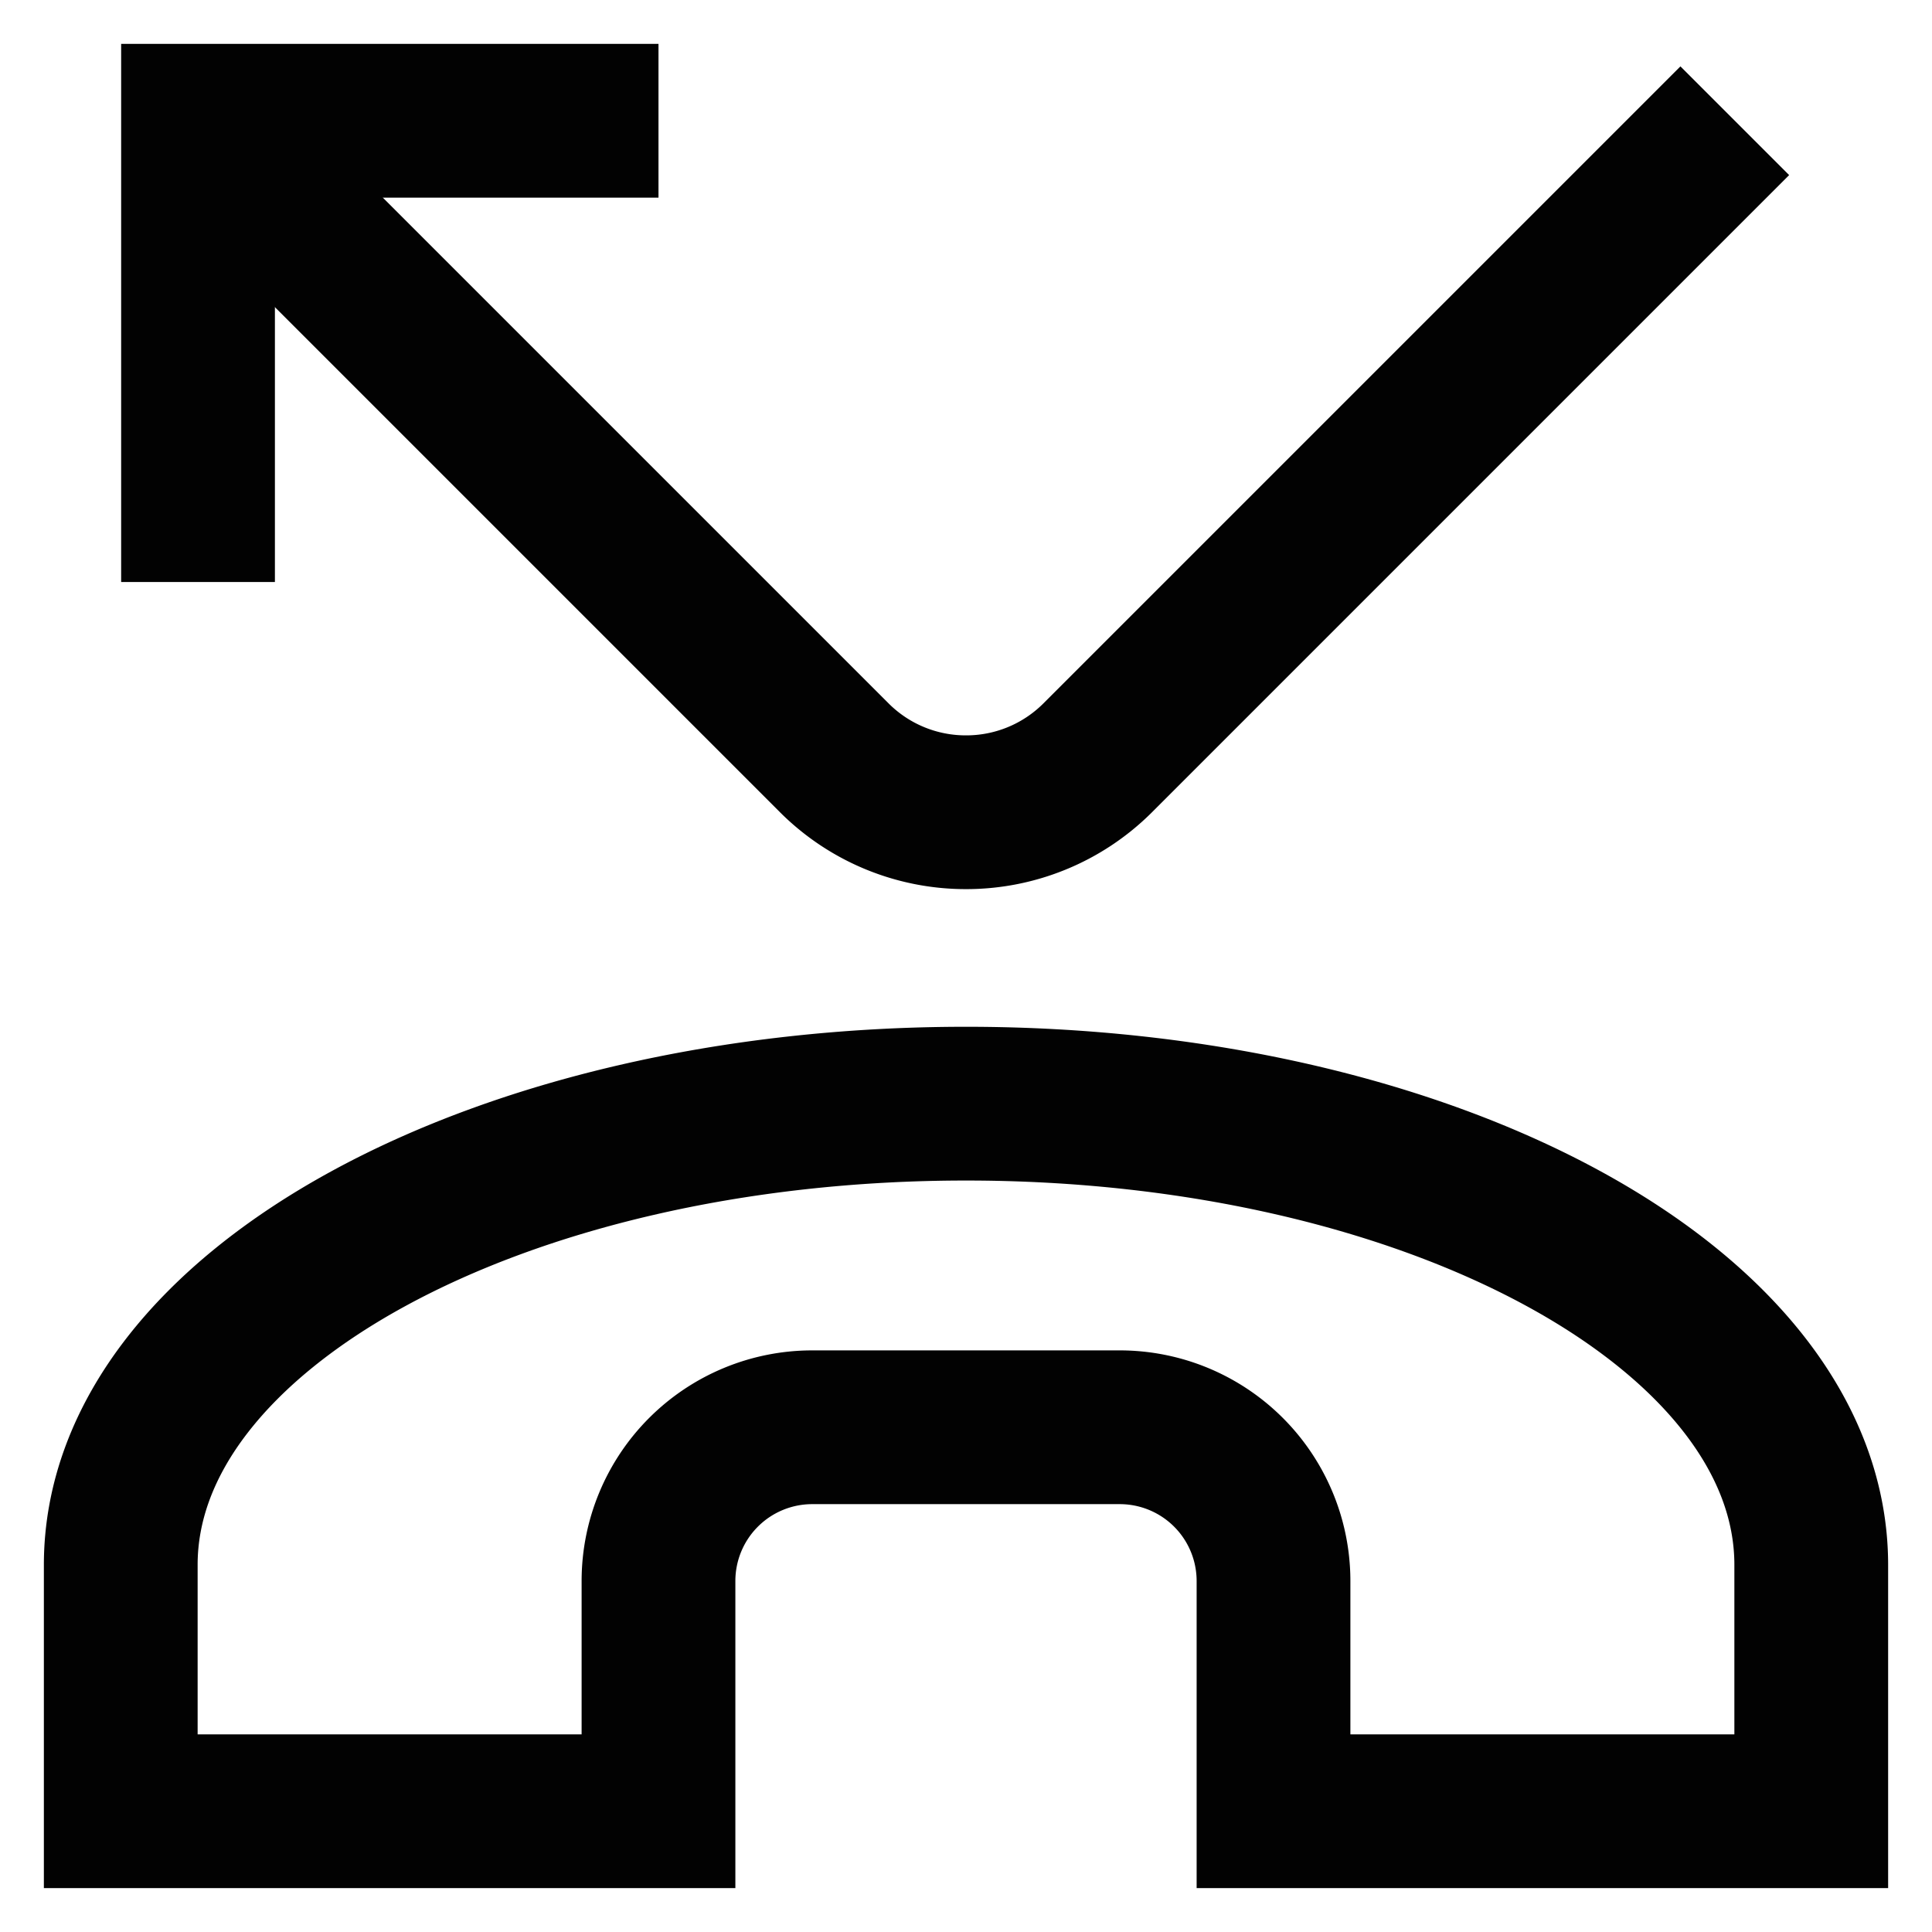
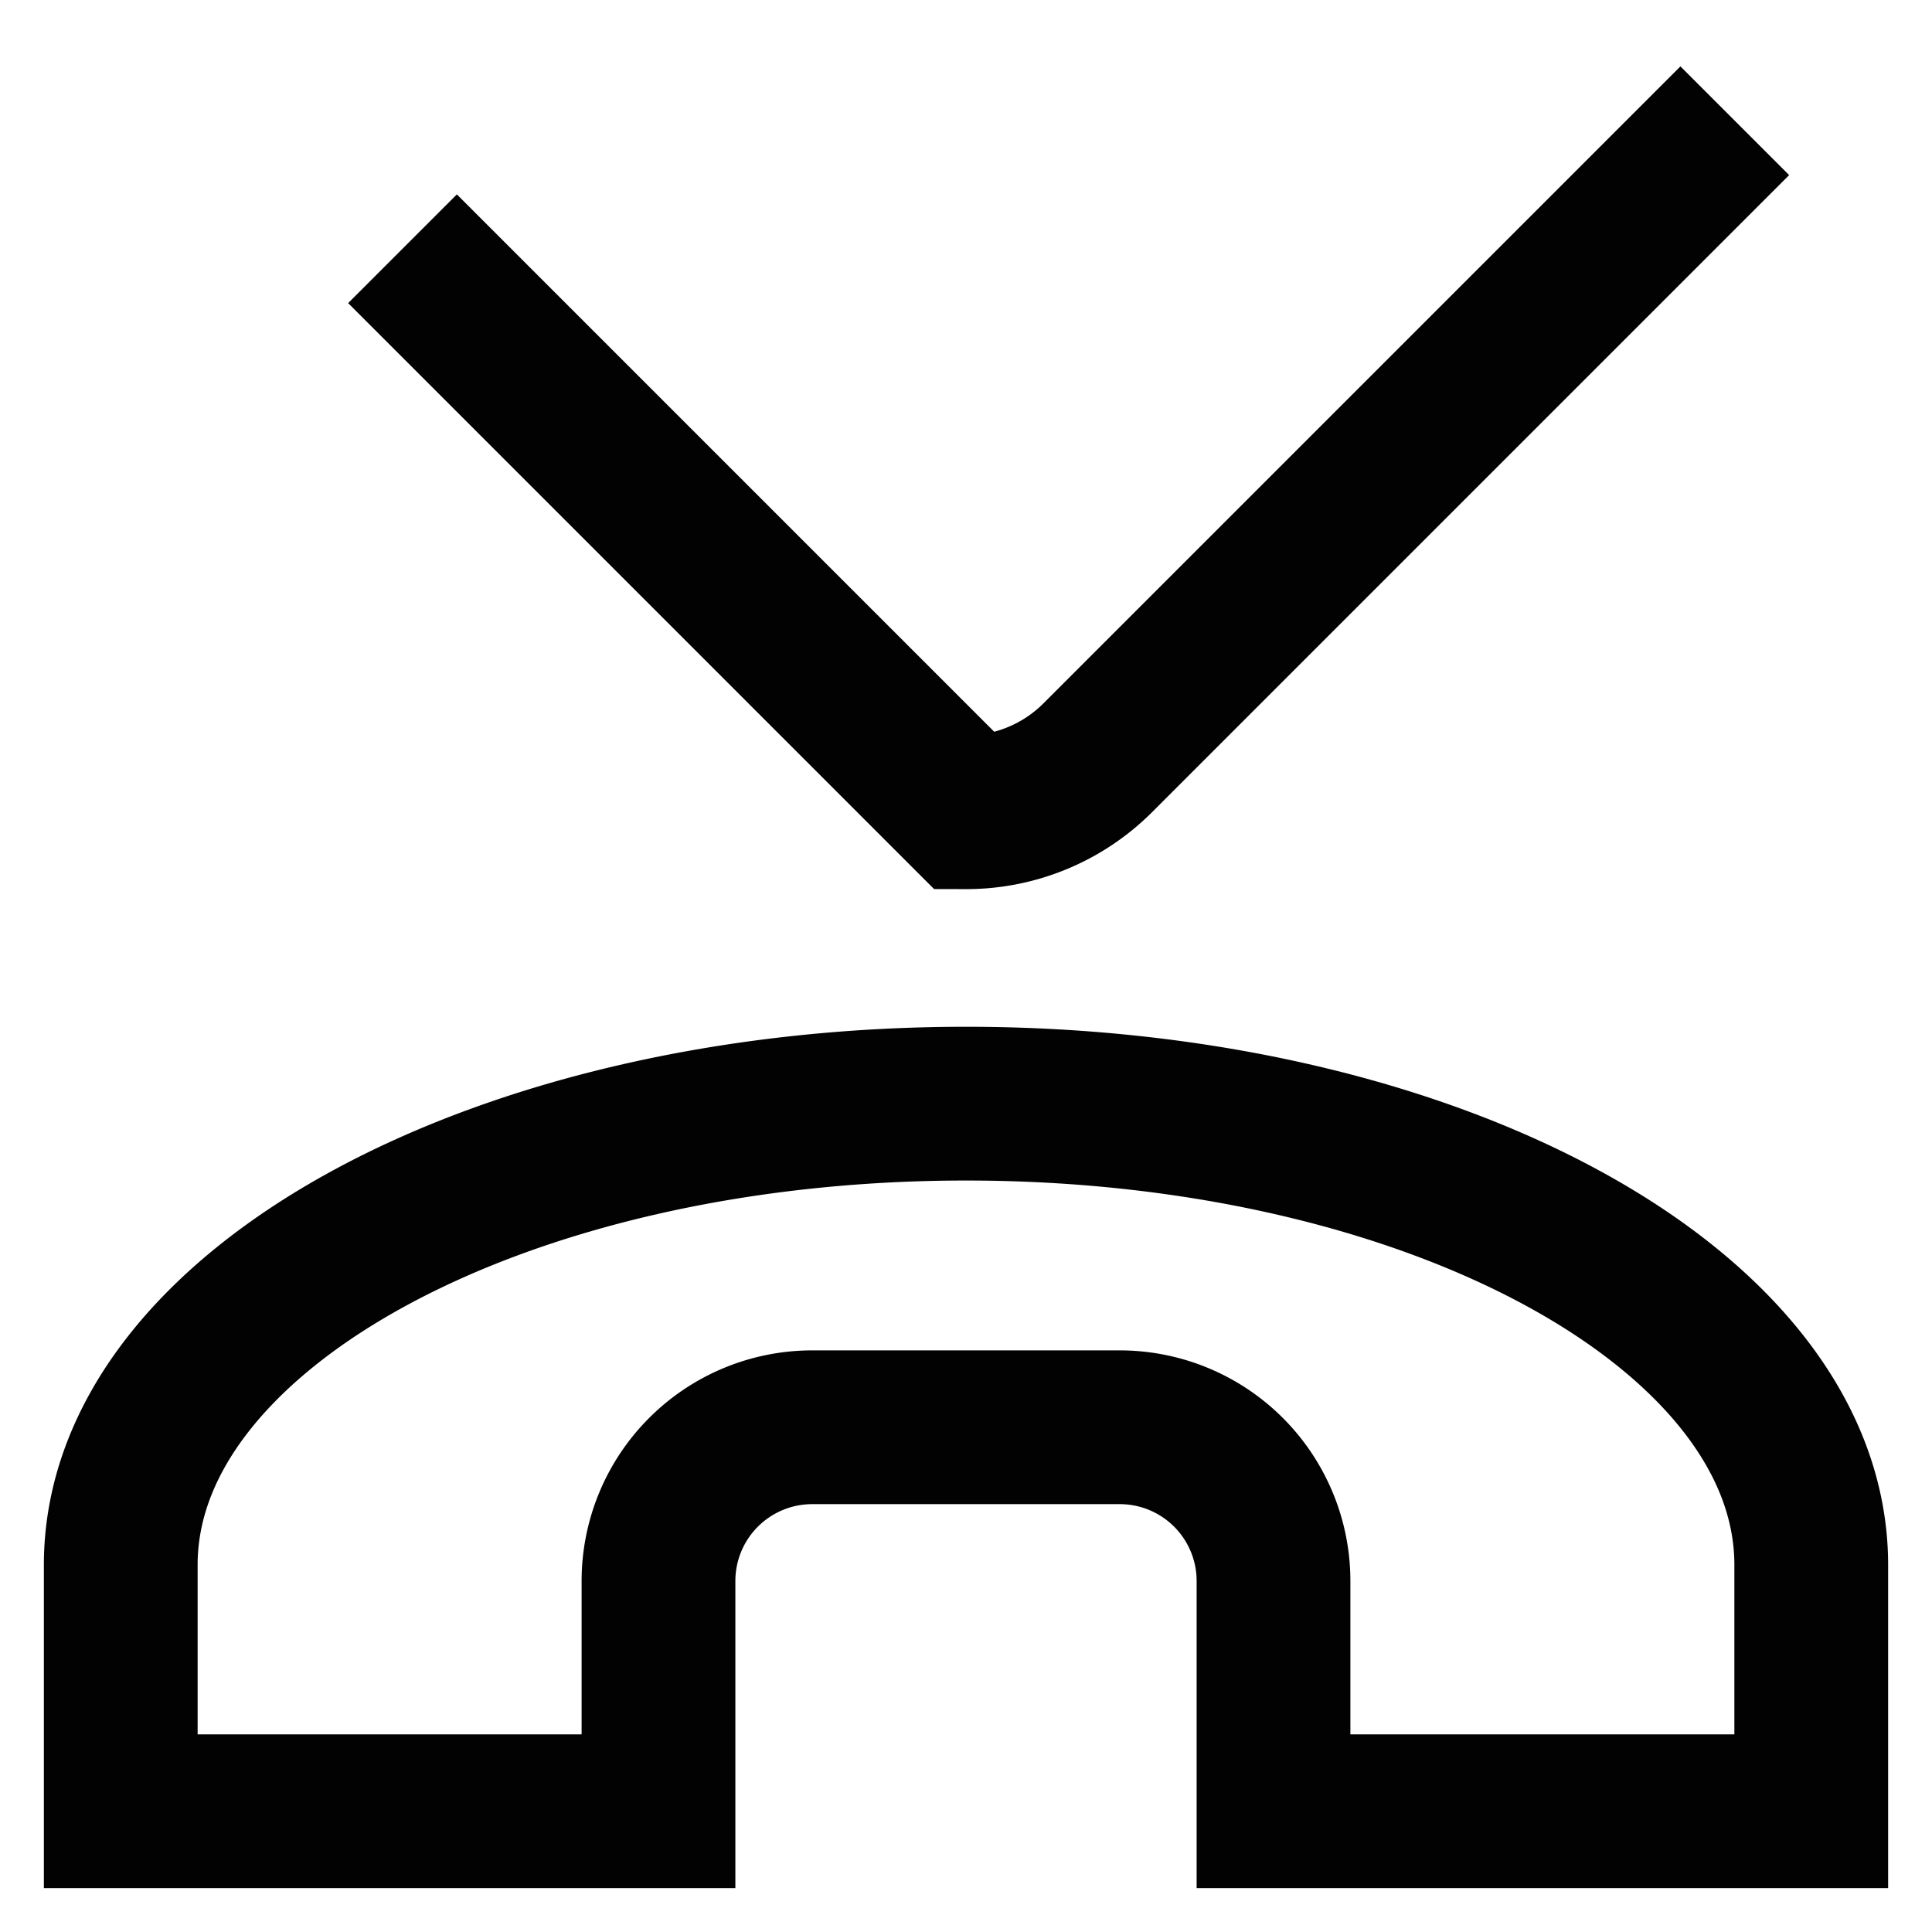
<svg xmlns="http://www.w3.org/2000/svg" width="800px" height="800px" viewBox="0 0 24 24" id="Layer_1" data-name="Layer 1">
  <defs>
    <style>.cls-1{fill:none;stroke:#020202;stroke-miterlimit:10;stroke-width:1.91px;}</style>
  </defs>
  <path class="cls-1" d="M22.5,19.44c0-3.16-4.69-5.73-10.5-5.73S1.5,16.28,1.5,19.44V22.5H8.18V19.64a1.91,1.91,0,0,1,1.91-1.91h3.82a1.91,1.91,0,0,1,1.91,1.91V22.5H22.5Z" />
-   <path class="cls-1" d="M21.55,1.5,13.63,9.42a2.31,2.31,0,0,1-1.63.67h0a2.31,2.31,0,0,1-1.63-.67l-7-7" />
-   <polyline class="cls-1" points="2.46 7.23 2.46 1.5 8.18 1.5" />
+   <path class="cls-1" d="M21.55,1.5,13.63,9.42a2.31,2.31,0,0,1-1.63.67h0l-7-7" />
</svg>